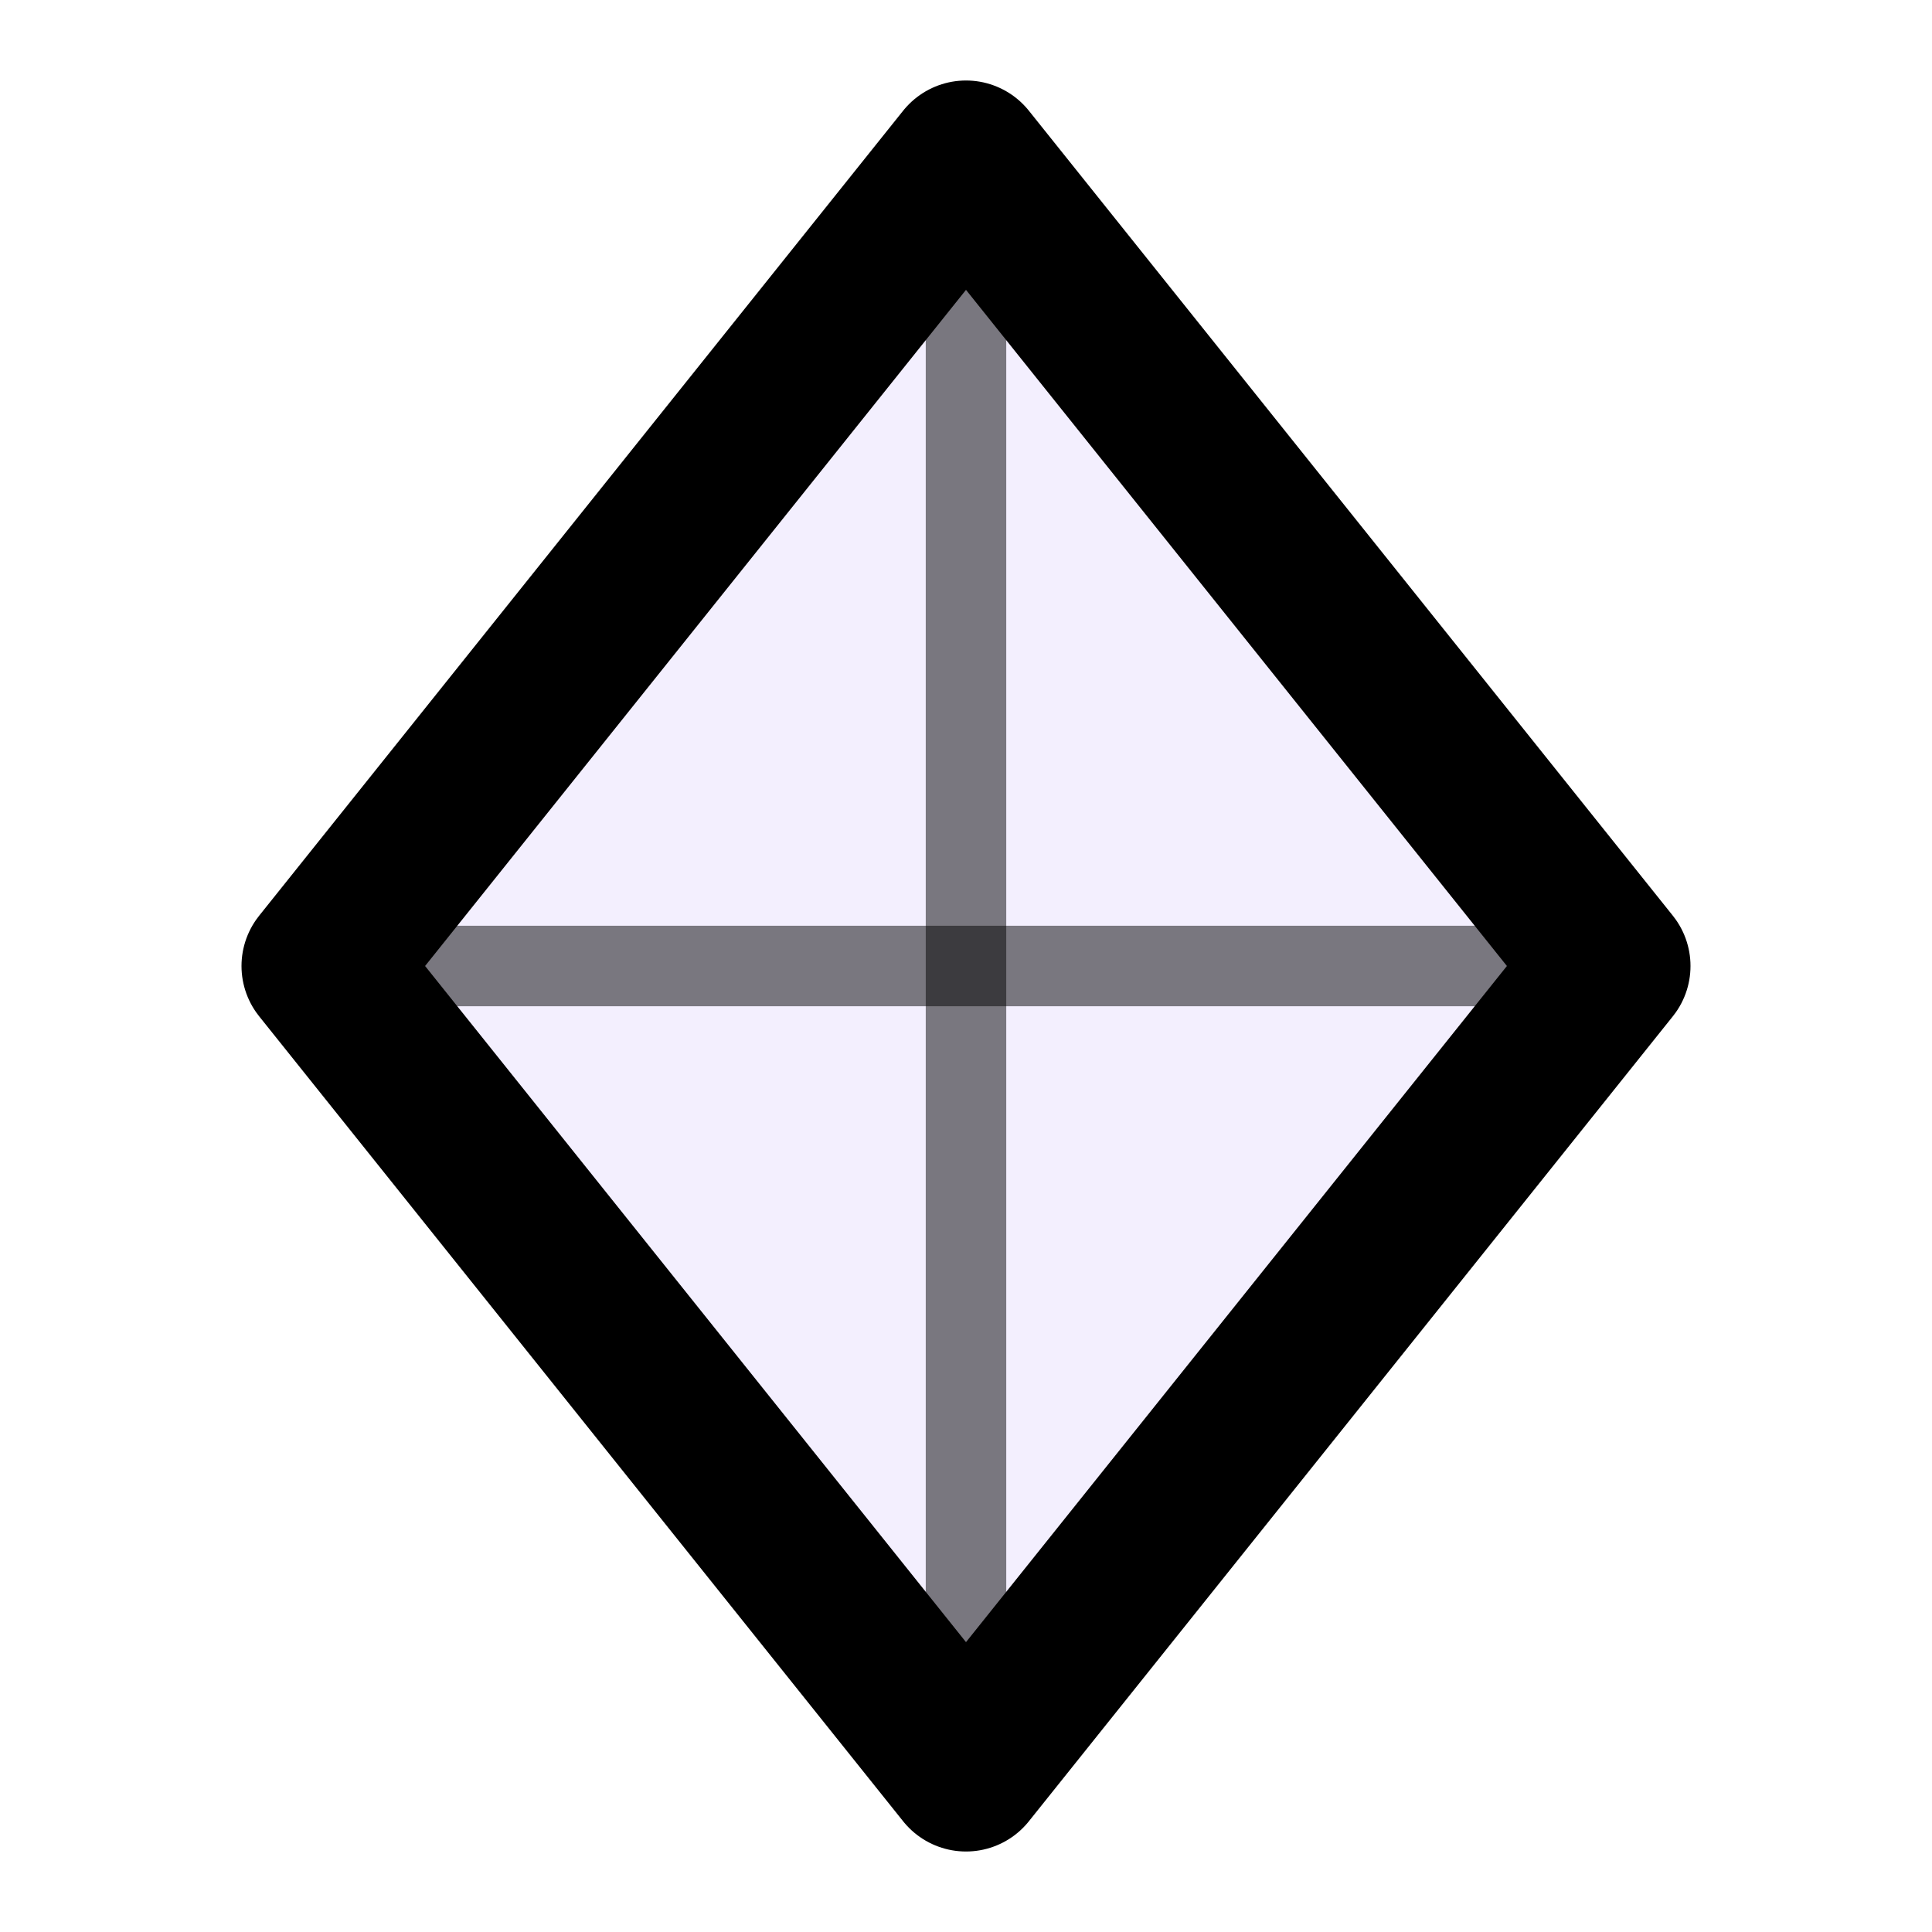
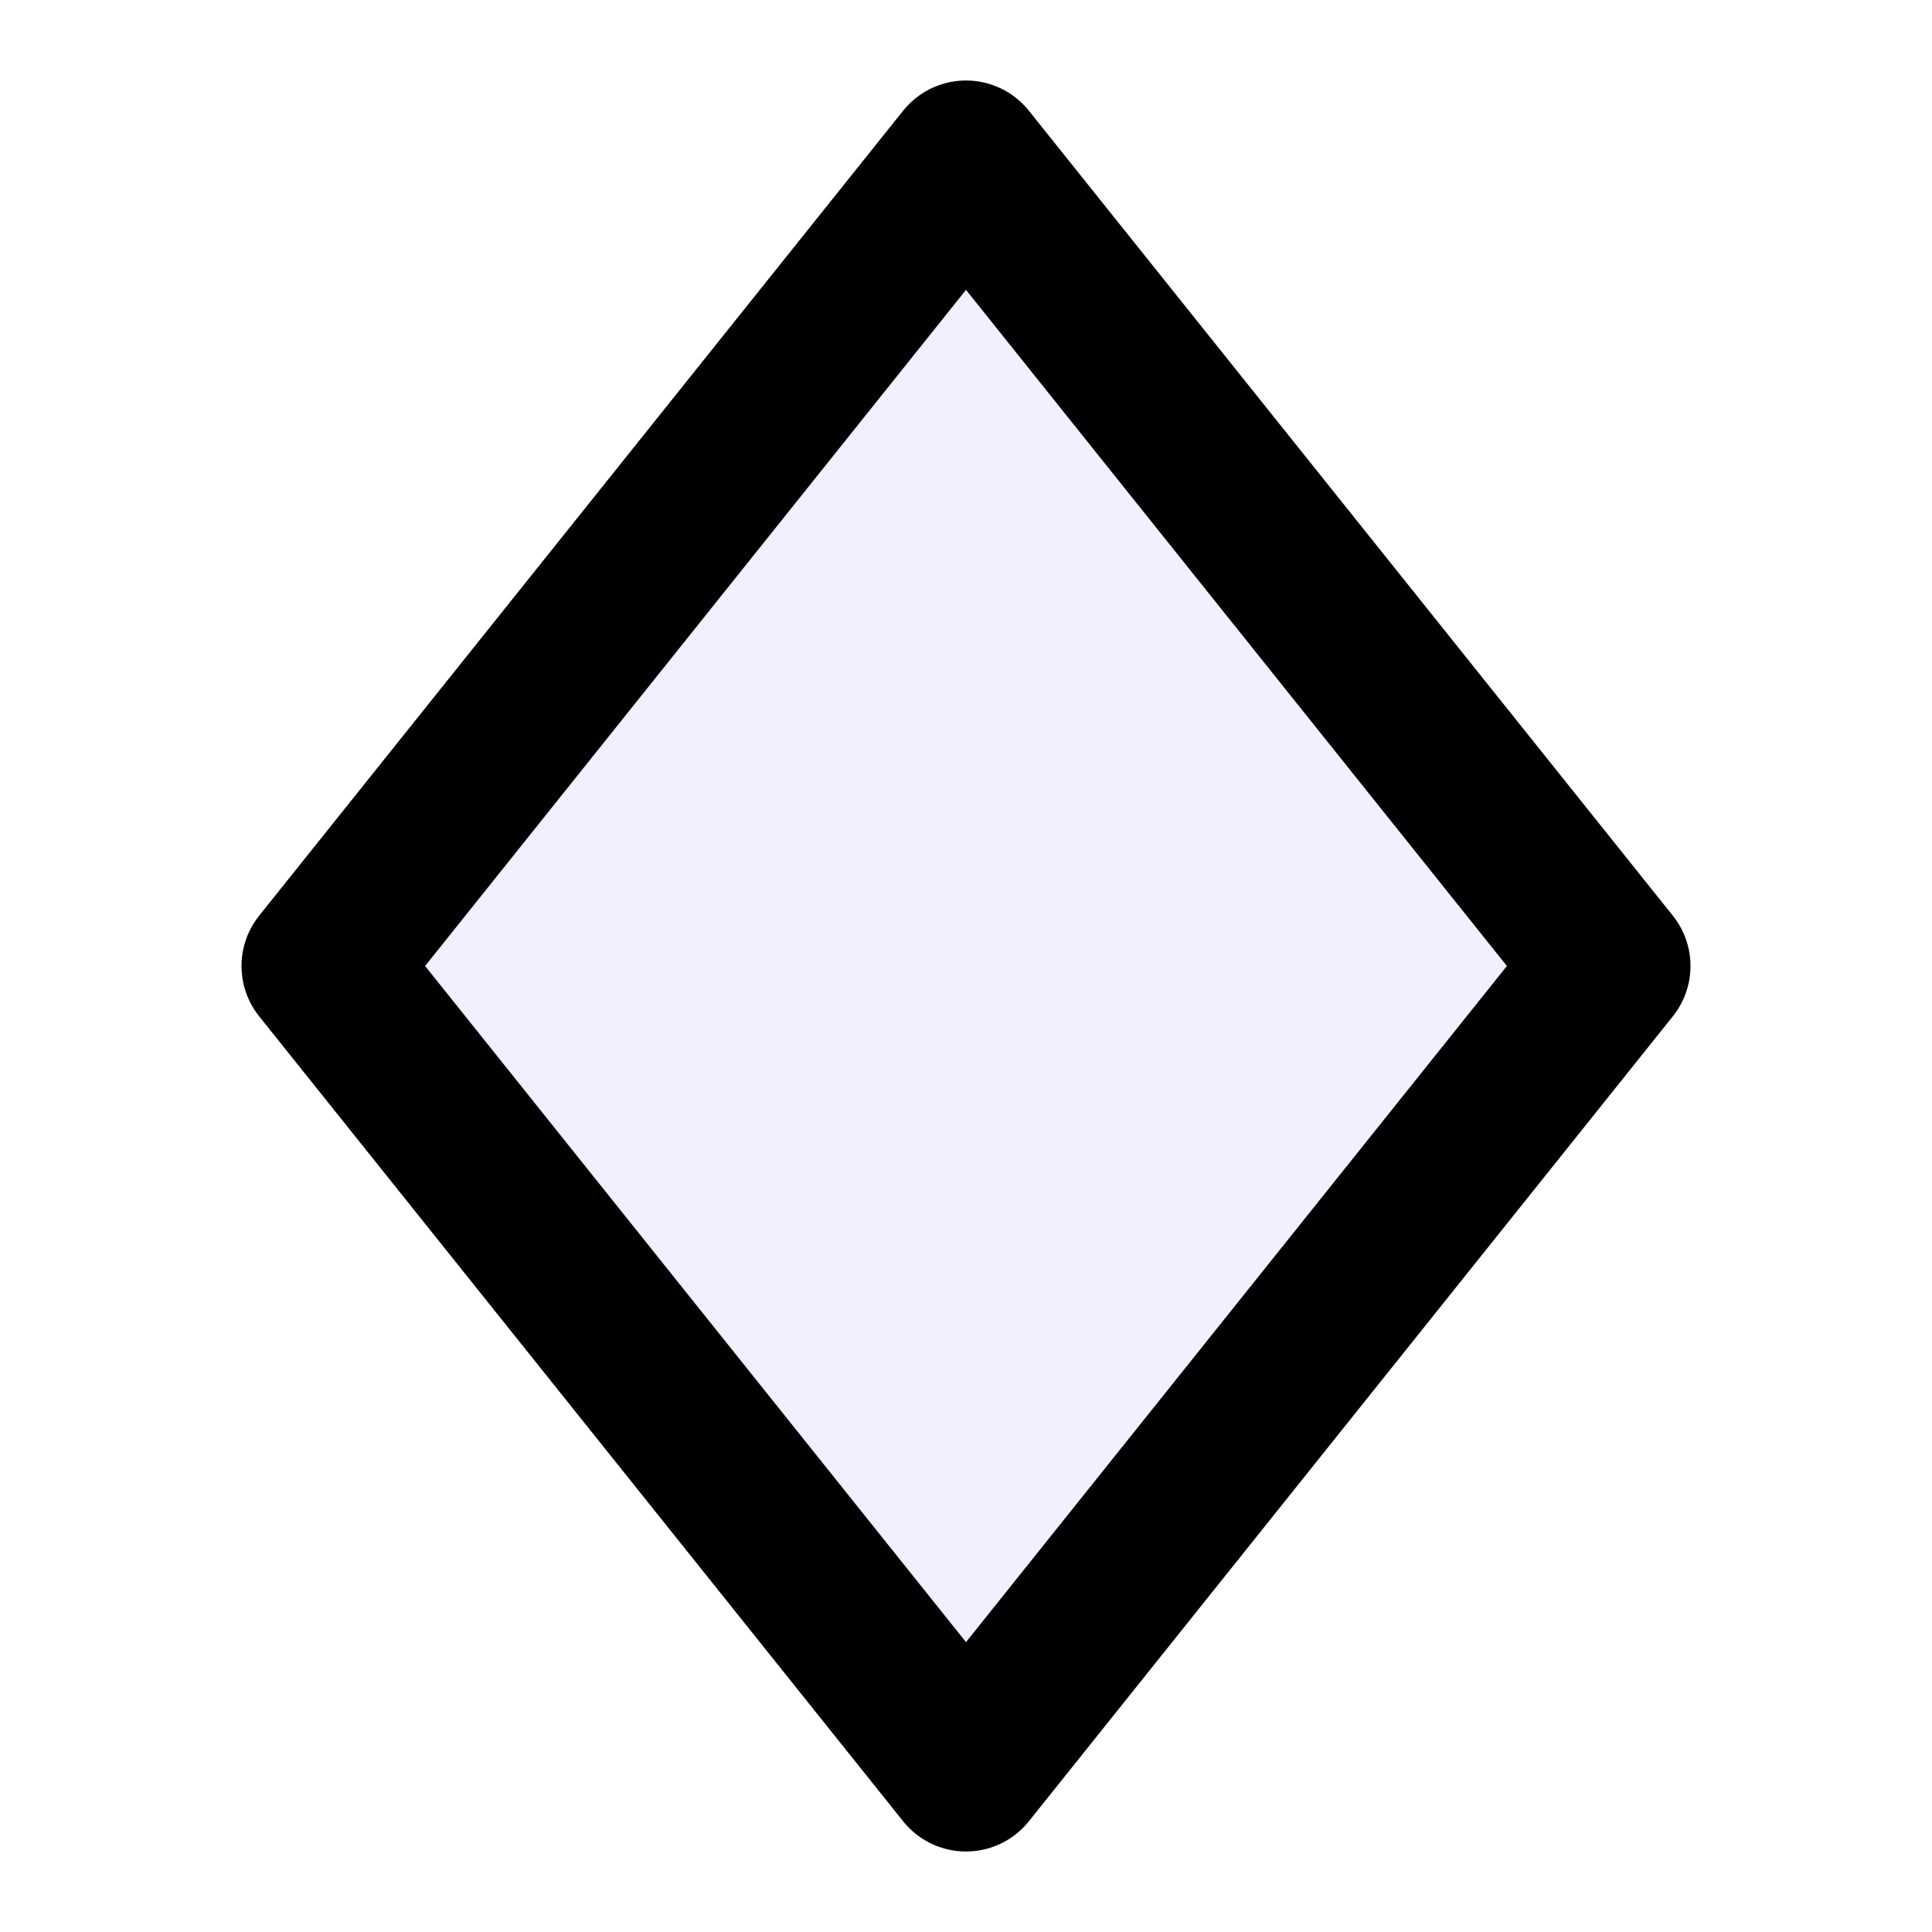
<svg xmlns="http://www.w3.org/2000/svg" width="24" height="24" viewBox="0 0 24 24" fill="none">
  <path d="M12 2L20 12L12 22L4 12L12 2Z" stroke="currentColor" stroke-width="2" stroke-linejoin="round" fill="rgba(139, 92, 246, 0.1)" />
-   <path d="M4 12L20 12" stroke="currentColor" stroke-width="1" opacity="0.5" />
-   <path d="M12 2L12 22" stroke="currentColor" stroke-width="1" opacity="0.5" />
</svg>